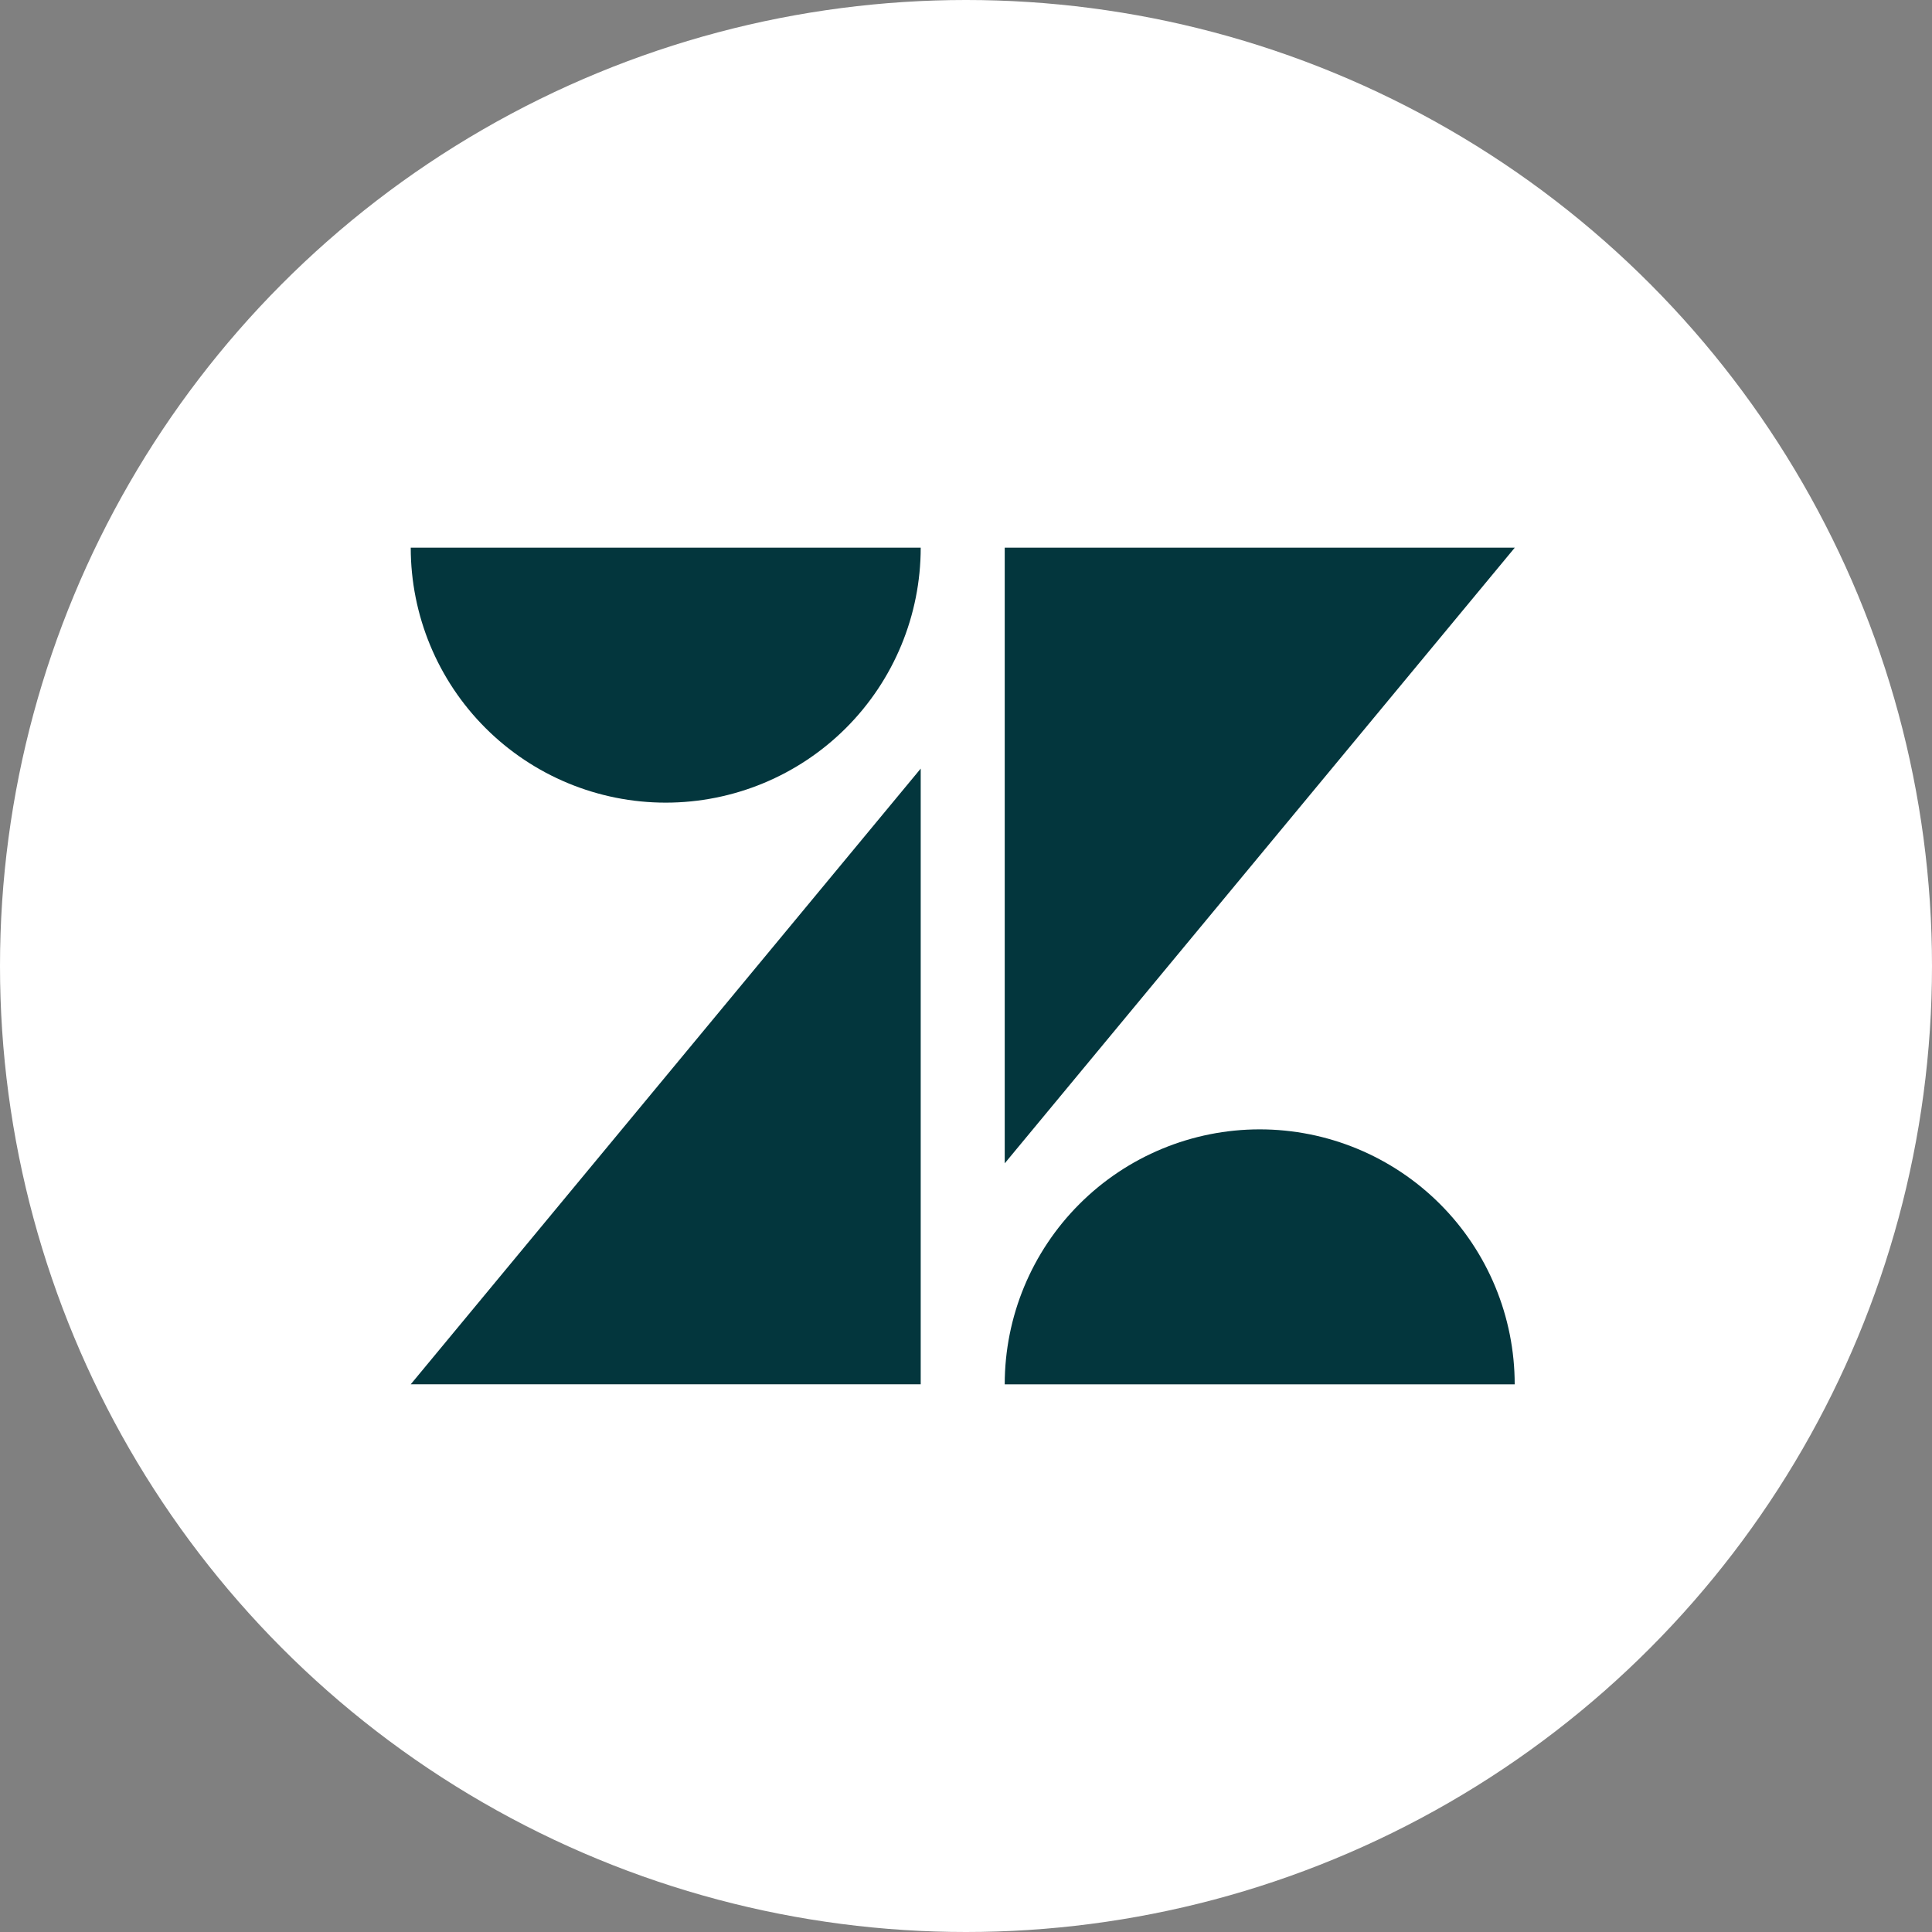
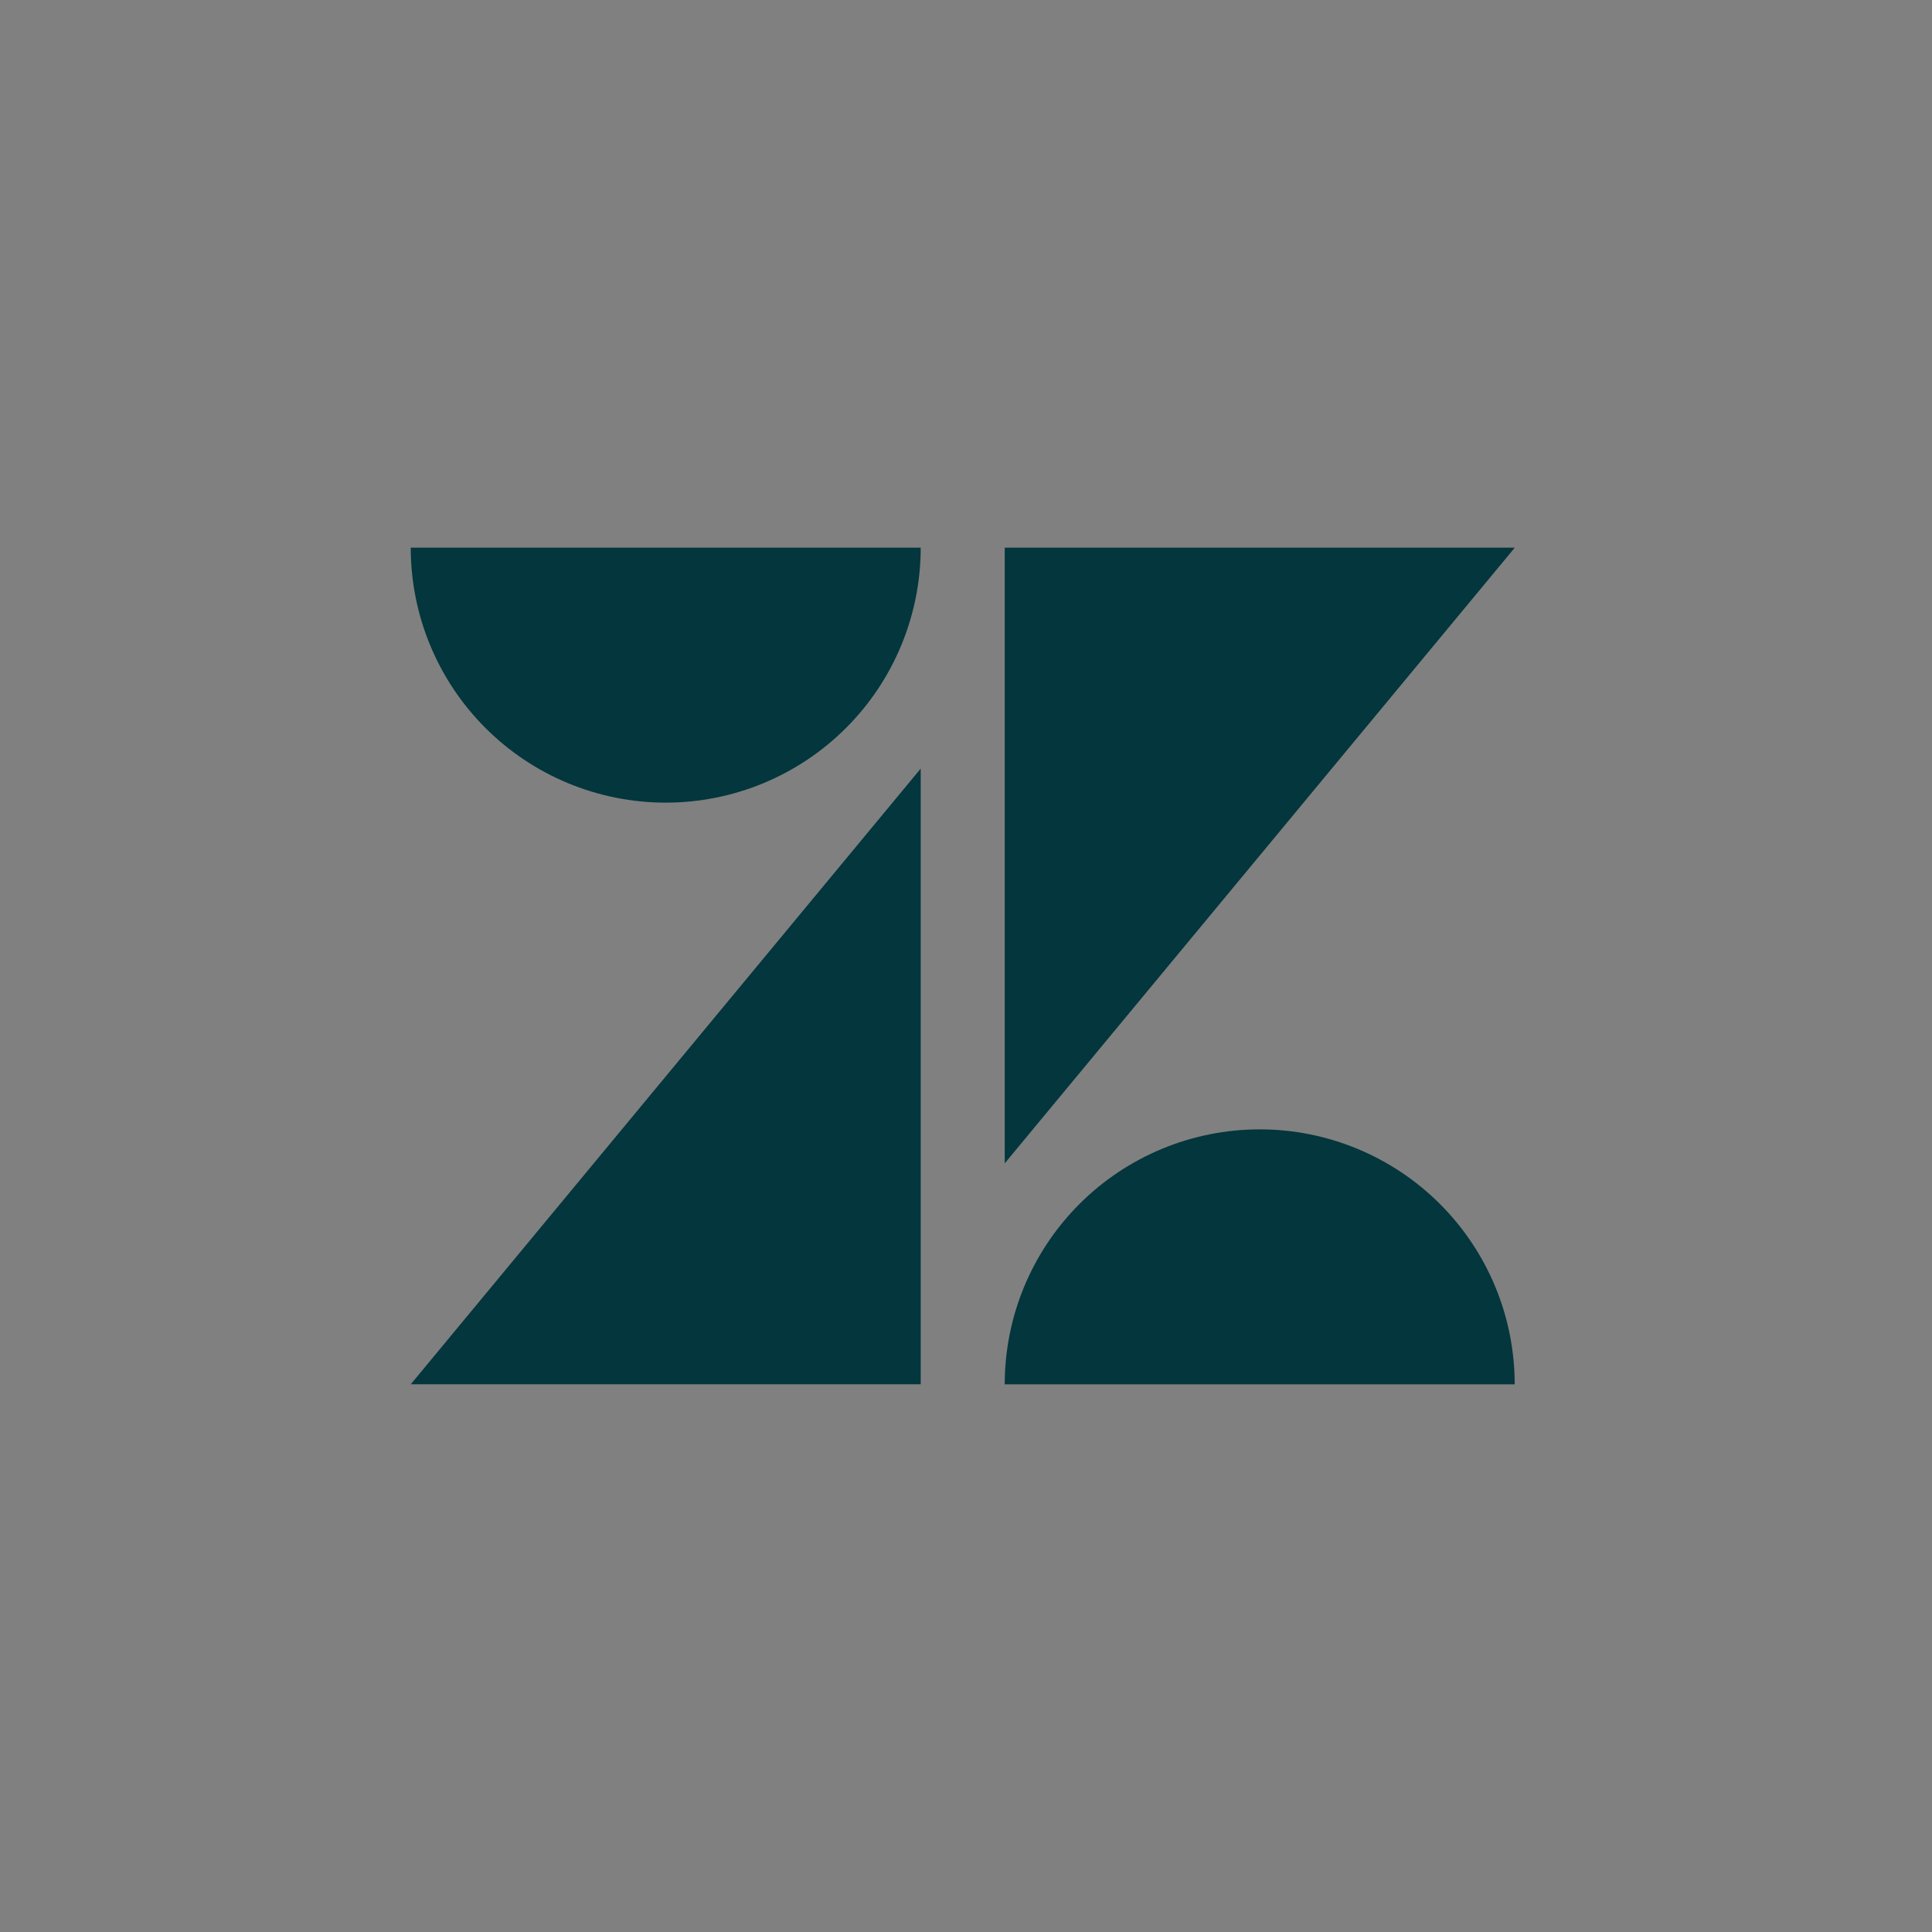
<svg xmlns="http://www.w3.org/2000/svg" width="254" height="254" viewBox="0 0 254 254" fill="none">
  <rect x="0" y="0" width="254" height="254" fill="#808080" stroke="none" />
-   <circle cx="127" cy="127" r="127" fill="white" />
-   <path d="M121.046 101.047V181.993H54L121.046 101.047ZM121.046 72C121.046 80.891 117.514 89.418 111.227 95.704C104.94 101.991 96.414 105.523 87.523 105.523C78.632 105.523 70.105 101.991 63.819 95.704C57.532 89.418 54 80.891 54 72H121.046ZM132.091 182C132.091 173.109 135.623 164.583 141.91 158.296C148.196 152.009 156.723 148.477 165.614 148.477C174.505 148.477 183.031 152.009 189.318 158.296C195.605 164.583 199.137 173.109 199.137 182H132.091ZM132.091 152.953V72H199.151L132.091 152.945V152.953Z" fill="#03363D" />
+   <path d="M121.046 101.047V181.993H54L121.046 101.047ZM121.046 72C121.046 80.891 117.514 89.418 111.227 95.704C104.94 101.991 96.414 105.523 87.523 105.523C78.632 105.523 70.105 101.991 63.819 95.704C57.532 89.418 54 80.891 54 72ZM132.091 182C132.091 173.109 135.623 164.583 141.91 158.296C148.196 152.009 156.723 148.477 165.614 148.477C174.505 148.477 183.031 152.009 189.318 158.296C195.605 164.583 199.137 173.109 199.137 182H132.091ZM132.091 152.953V72H199.151L132.091 152.945V152.953Z" fill="#03363D" />
</svg>